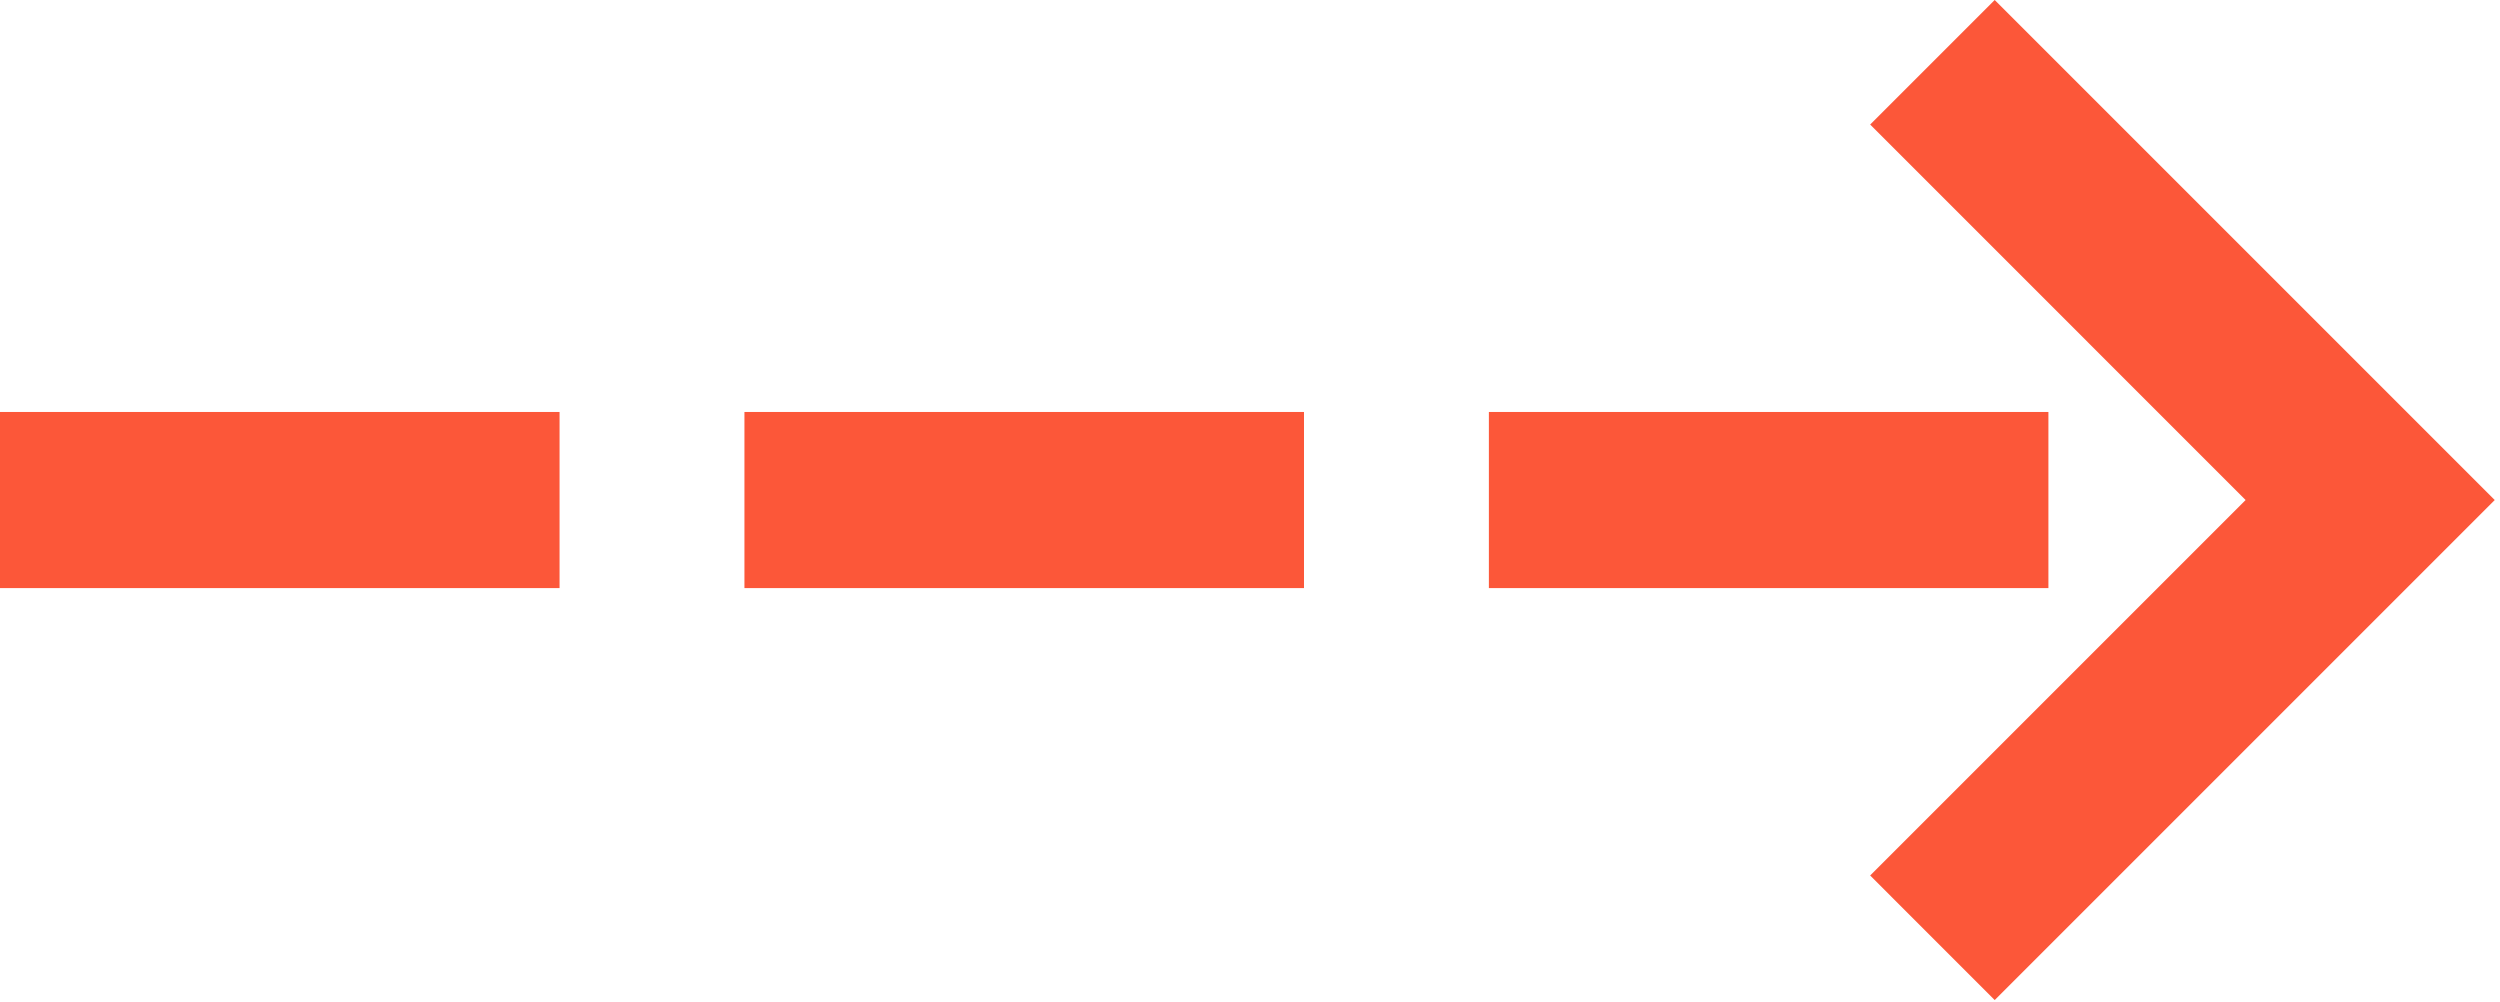
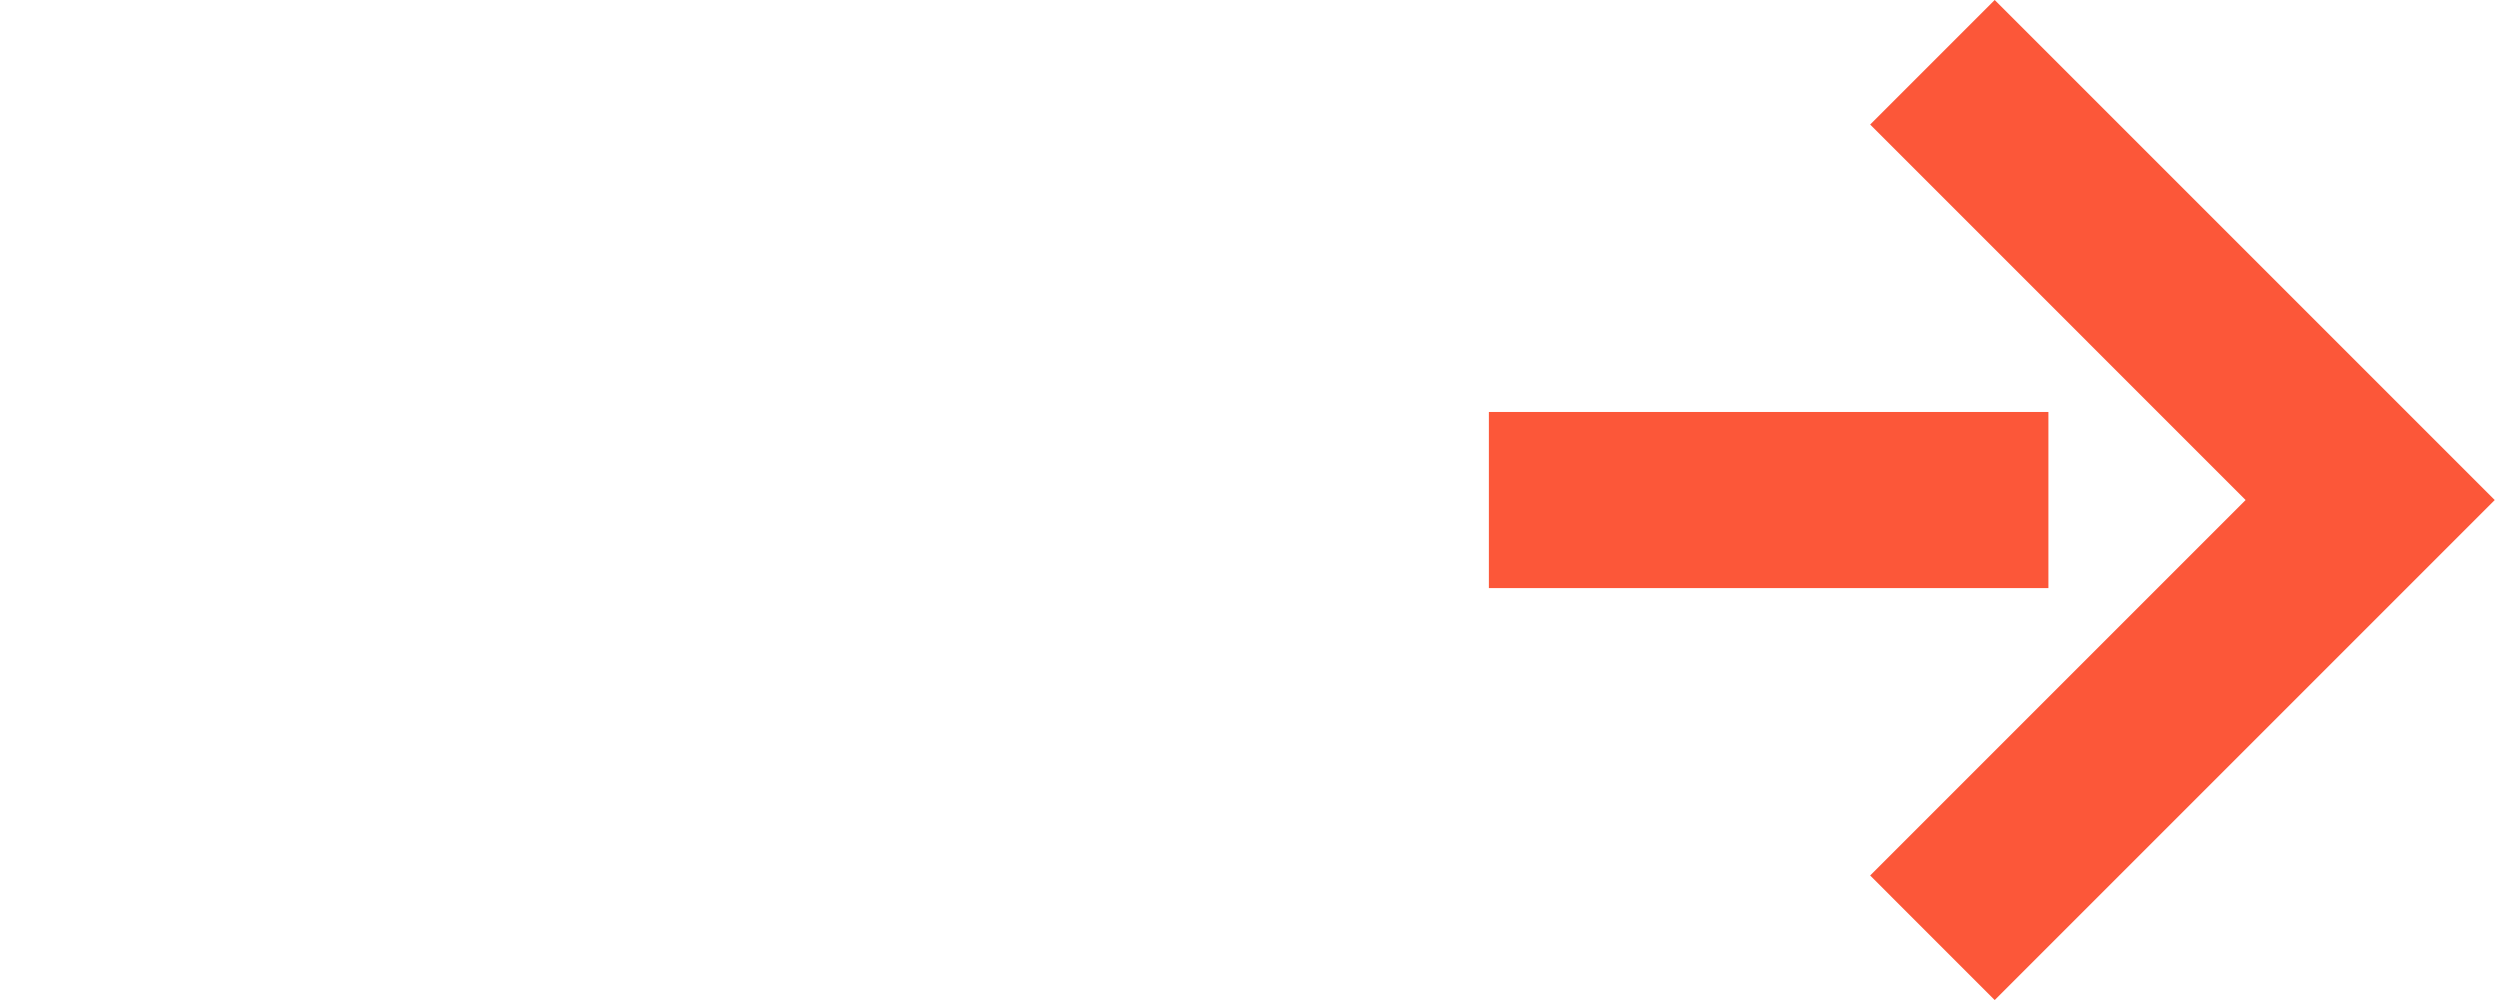
<svg xmlns="http://www.w3.org/2000/svg" width="242" height="97" viewBox="0 0 242 97" fill="none">
  <path d="M193.087 -9.91821e-05L181.032 12.057L217.376 48.403L181.032 84.748L193.087 96.805L241.49 48.403L193.087 -9.91821e-05Z" fill="#FC5739" />
  <path d="M198.286 56.928H144.123V39.879H198.286V56.928Z" fill="#FC5739" />
-   <path d="M126.227 56.928H72.062V39.879H126.227V56.928Z" fill="#FC5739" />
-   <path d="M54.165 56.928H0V39.879H54.165V56.928Z" fill="#FC5739" />
</svg>